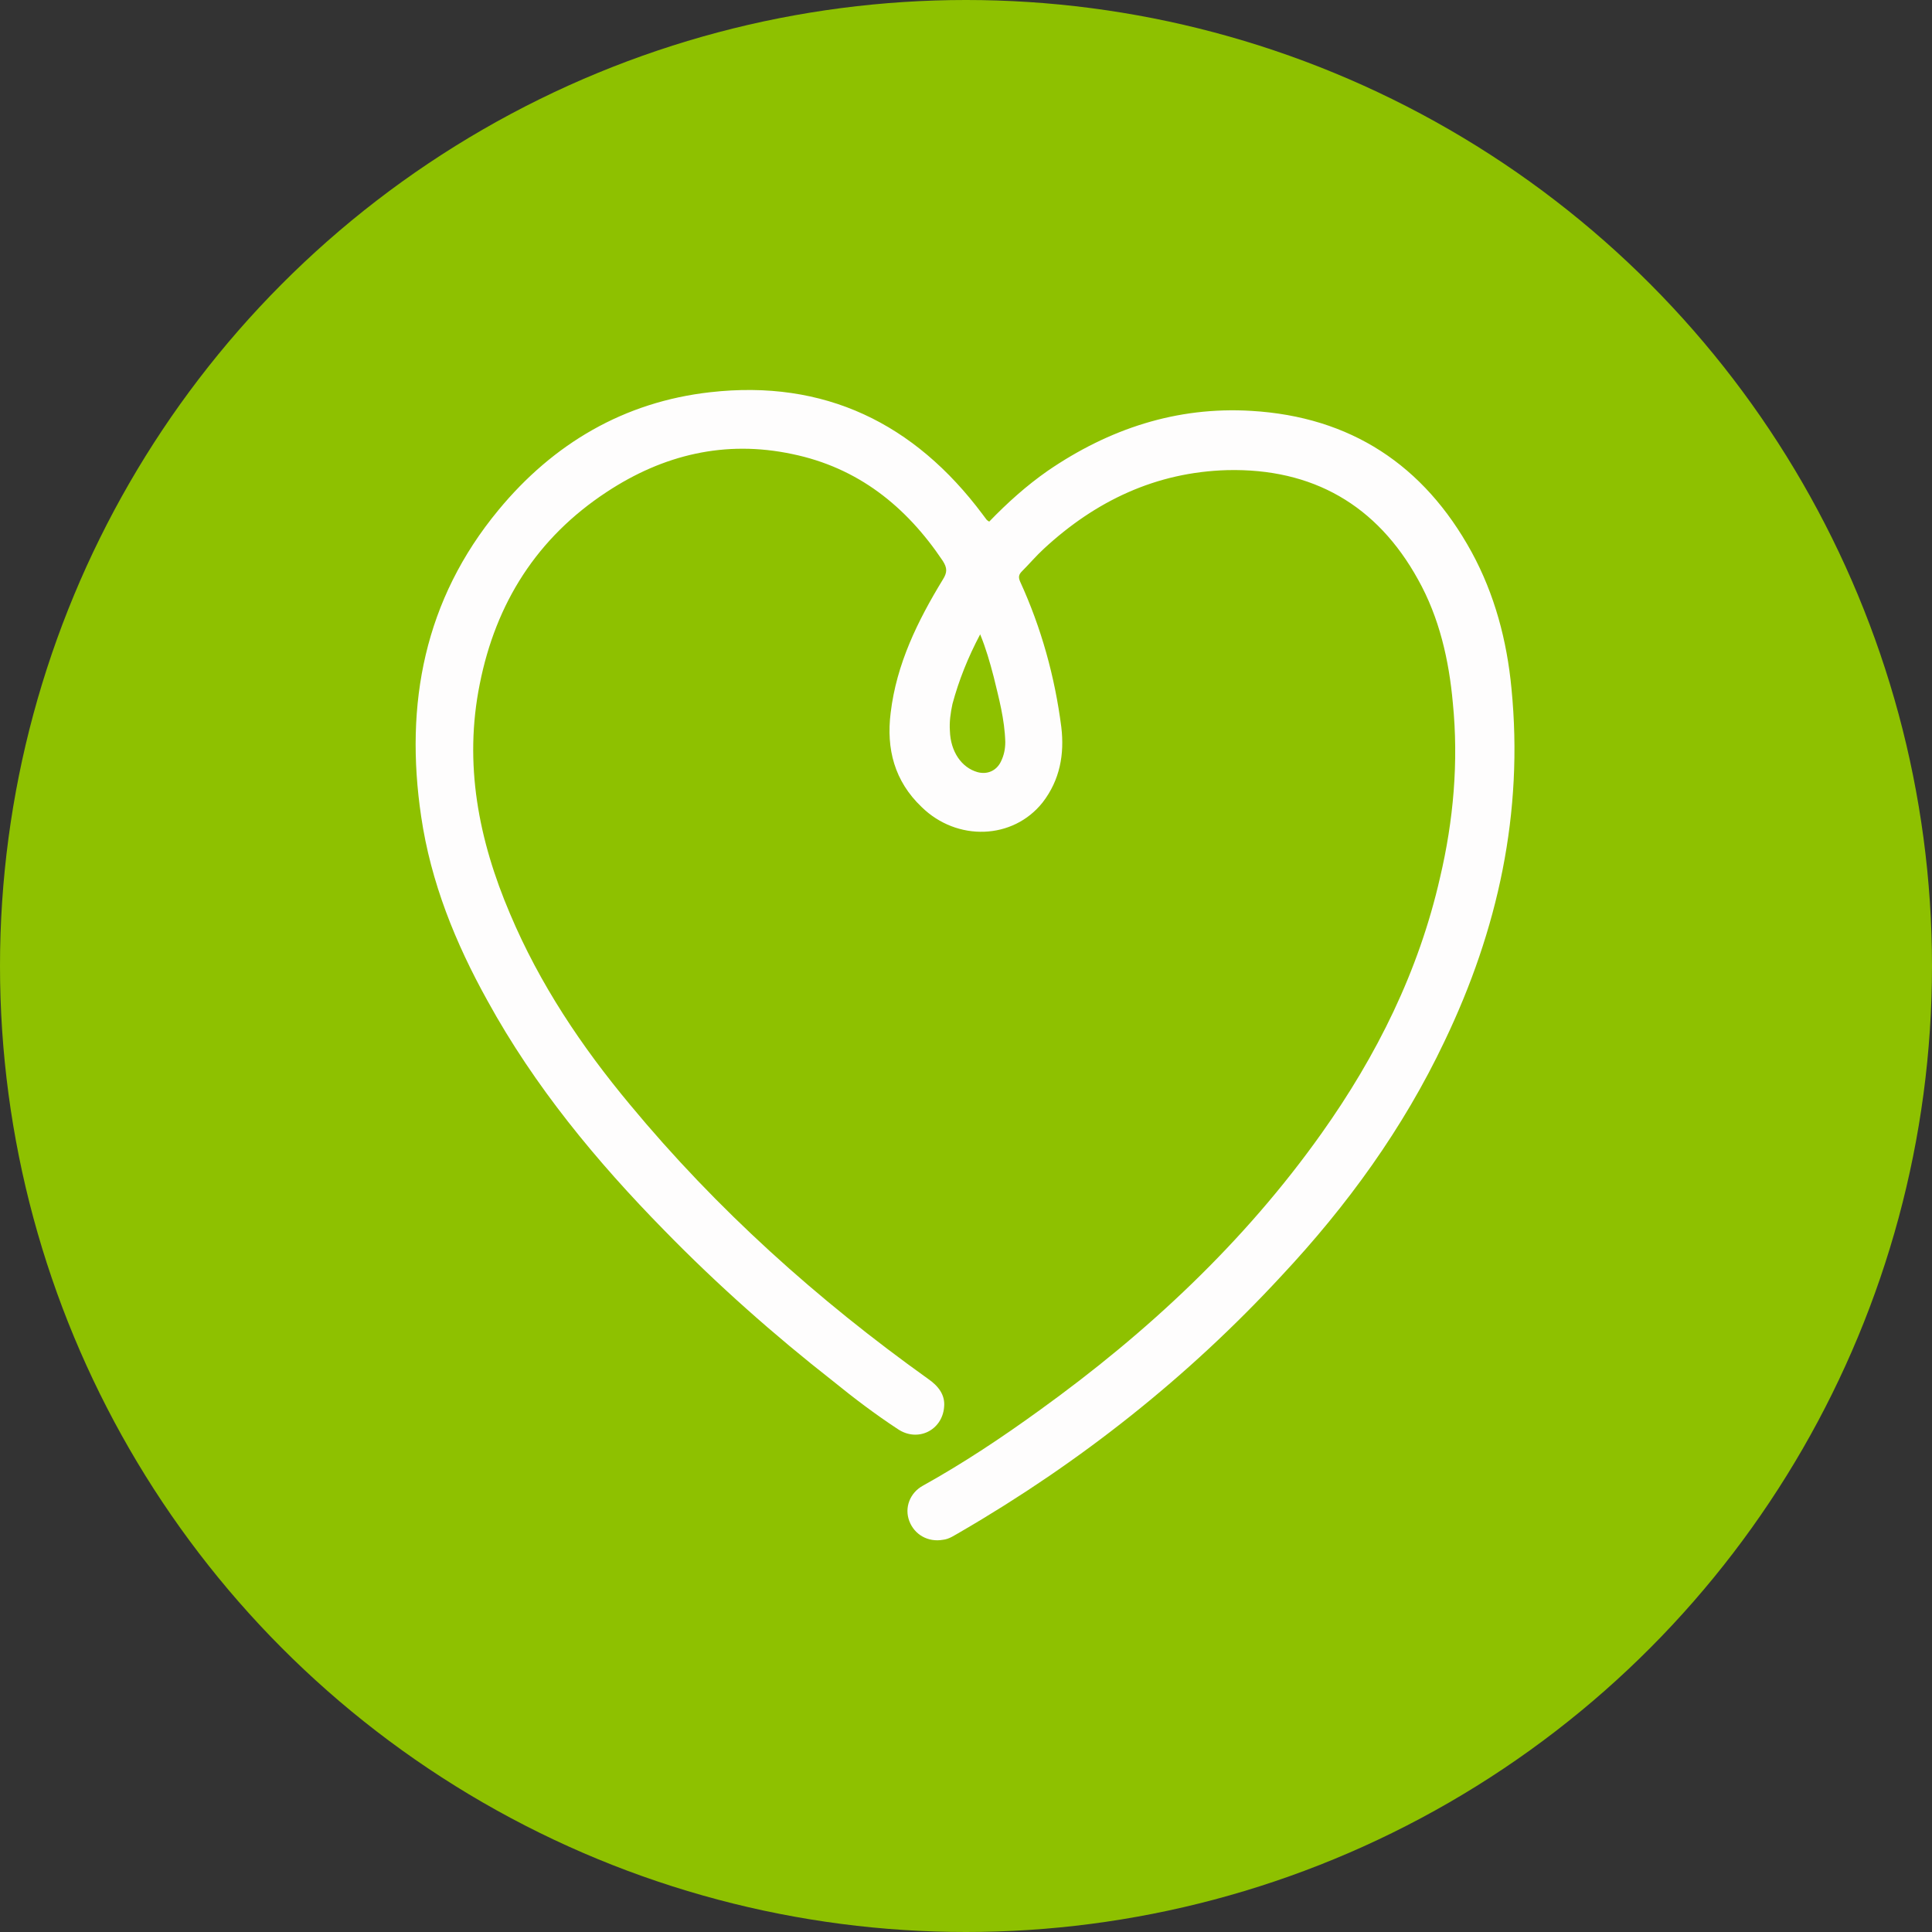
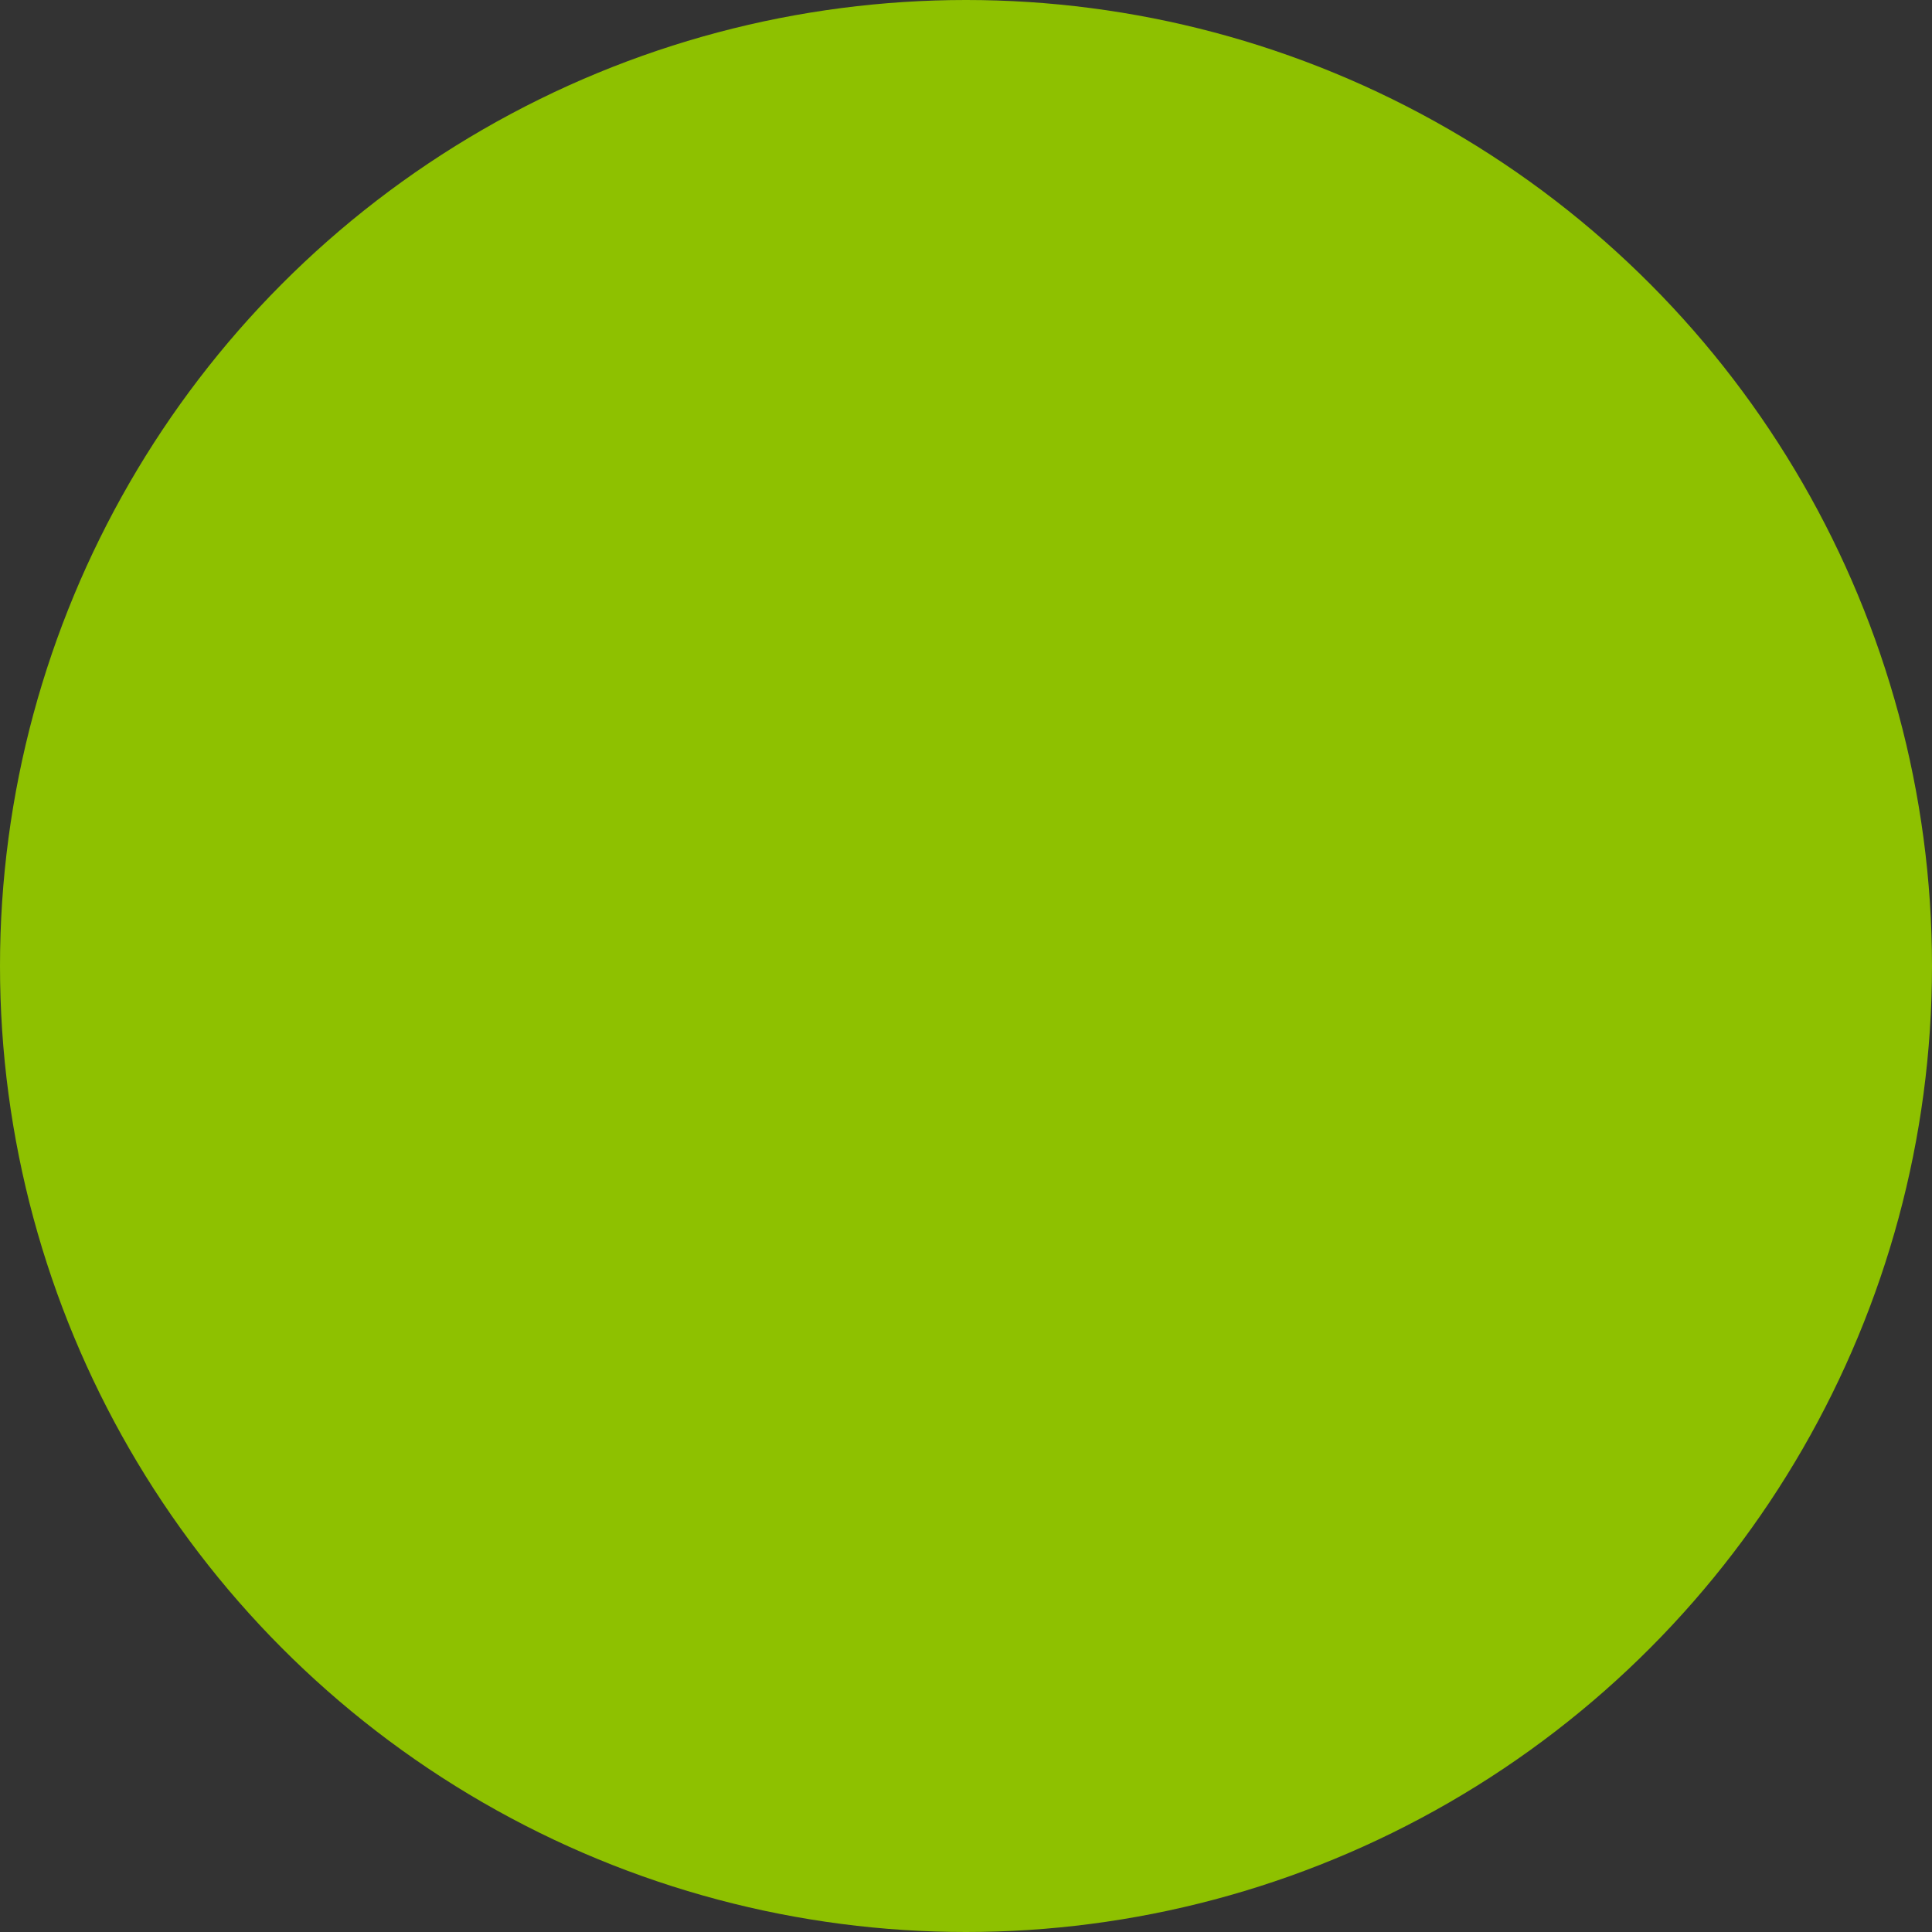
<svg xmlns="http://www.w3.org/2000/svg" version="1.1" id="Laag_1" x="0px" y="0px" viewBox="0 0 300 300" style="enable-background:new 0 0 300 300;" xml:space="preserve">
  <rect x="0" y="0" width="300" height="300" fill="#333333" stroke="none" />
  <style type="text/css">
	.st0{fill:#8EC100;}
	.st1{fill:#FEFDFD;}
</style>
  <g id="Background">
</g>
  <g id="Objects">
    <circle class="st0" cx="150" cy="150" r="150" />
-     <path class="st1" d="M153.6,81c2.8-2.9,5.8-5.6,9.1-7.9c9.5-6.5,20-10,31.6-9.3c15.4,0.9,26.8,8.4,34.2,21.9   c3.6,6.6,5.5,13.8,6.2,21.2c1.9,19.3-2.1,37.5-10.4,54.8c-6.4,13.5-15.1,25.5-25.3,36.4c-14.6,15.8-31.3,29-49.9,39.8   c-0.9,0.5-1.7,1.1-2.7,1.2c-2.3,0.4-4.4-0.8-5.2-2.9c-0.8-2.1,0.1-4.4,2.1-5.5c6.3-3.5,12.3-7.5,18.1-11.7   c16.8-12.1,31.8-26.1,43.8-43c8.6-12.1,15.1-25.2,18.4-39.7c2.1-8.9,2.9-18,2-27.1c-0.6-6.7-2.1-13.3-5.4-19.2   c-6.4-11.6-16.4-17.3-29.6-17c-11.1,0.3-20.5,4.8-28.5,12.2c-1.2,1.1-2.3,2.4-3.4,3.5c-0.5,0.5-0.6,0.9-0.3,1.6   c3.3,7.2,5.4,14.8,6.4,22.6c0.5,4.2-0.2,8.2-2.9,11.7c-4.6,5.8-13.3,6.1-18.8,0.7c-4.2-4-5.5-9-4.8-14.6c0.9-7.6,4.2-14.3,8.1-20.7   c0.7-1.1,0.7-1.8,0-2.9c-5.7-8.5-13.2-14.5-23.4-16.6c-10.4-2.2-20,0.1-28.8,5.9c-10.8,7.1-17.2,17.2-19.7,29.8   c-2.5,12.4-0.2,24.2,4.7,35.7c4.6,10.9,11.1,20.6,18.6,29.6c13.5,16.3,29.1,30.3,46.3,42.6c1.6,1.1,2.7,2.5,2.5,4.4   c-0.3,3.6-4.1,5.5-7.2,3.4c-3.5-2.3-6.8-4.8-10-7.4c-9.2-7.2-18-15-26.2-23.4c-10.6-10.8-20.2-22.4-27.5-35.7   c-5-9-8.8-18.4-10.3-28.6c-2.6-17.5,0.5-33.7,12-47.6c8.5-10.3,19.5-16.8,32.9-18.3c17.7-2,31.7,4.8,42.3,19   c0.2,0.3,0.4,0.5,0.6,0.8C153.4,80.9,153.5,80.9,153.6,81z M152.2,98.5c-1.9,3.6-3.3,7.1-4.3,10.8c-0.3,1.4-0.5,2.8-0.4,4.2   c0.1,3.2,1.8,5.7,4.3,6.4c1.5,0.4,2.9-0.2,3.6-1.6c0.5-1,0.7-2,0.7-3.1c-0.1-3.5-1-6.8-1.8-10.1   C153.7,102.8,153.1,100.7,152.2,98.5z" />
  </g>
</svg>